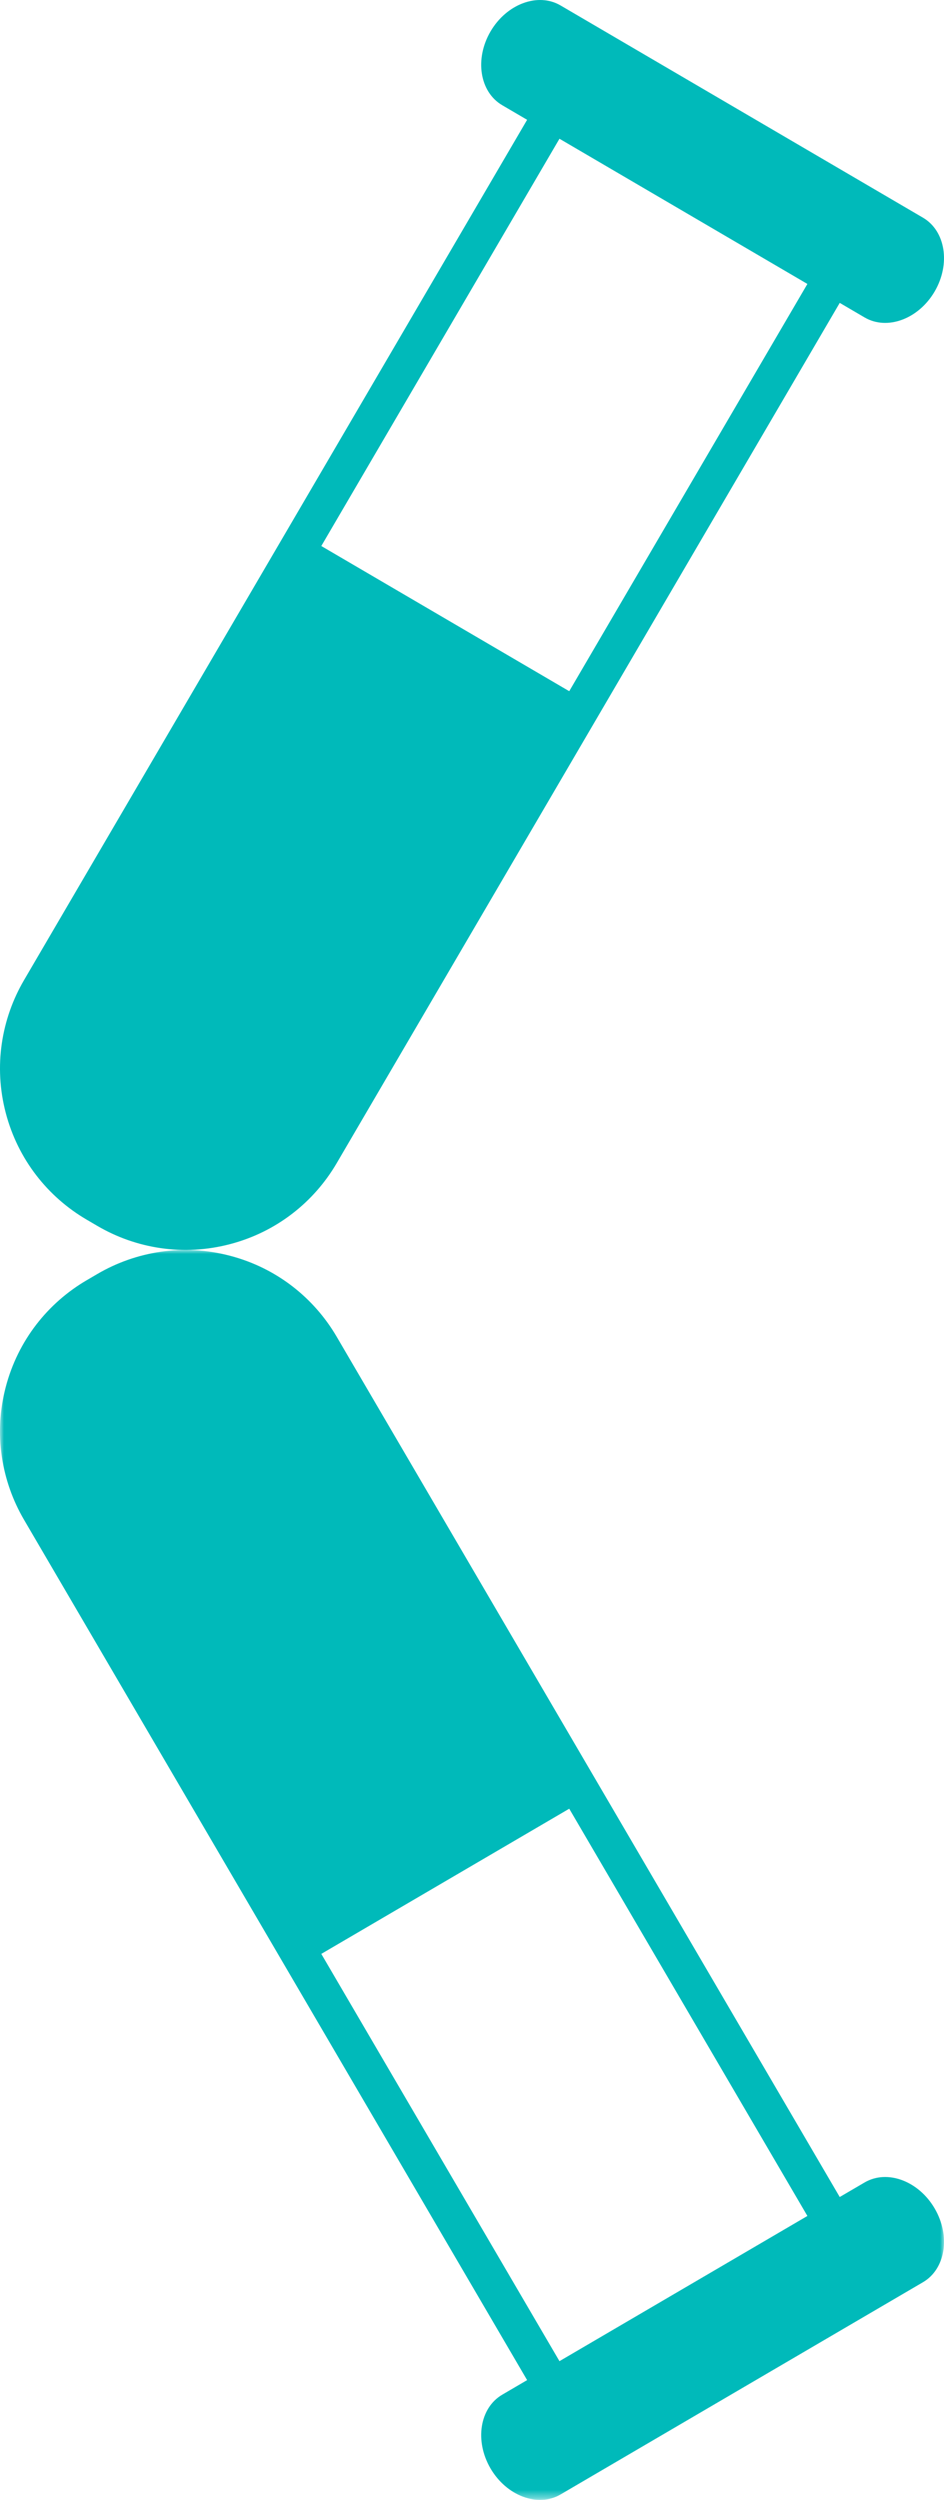
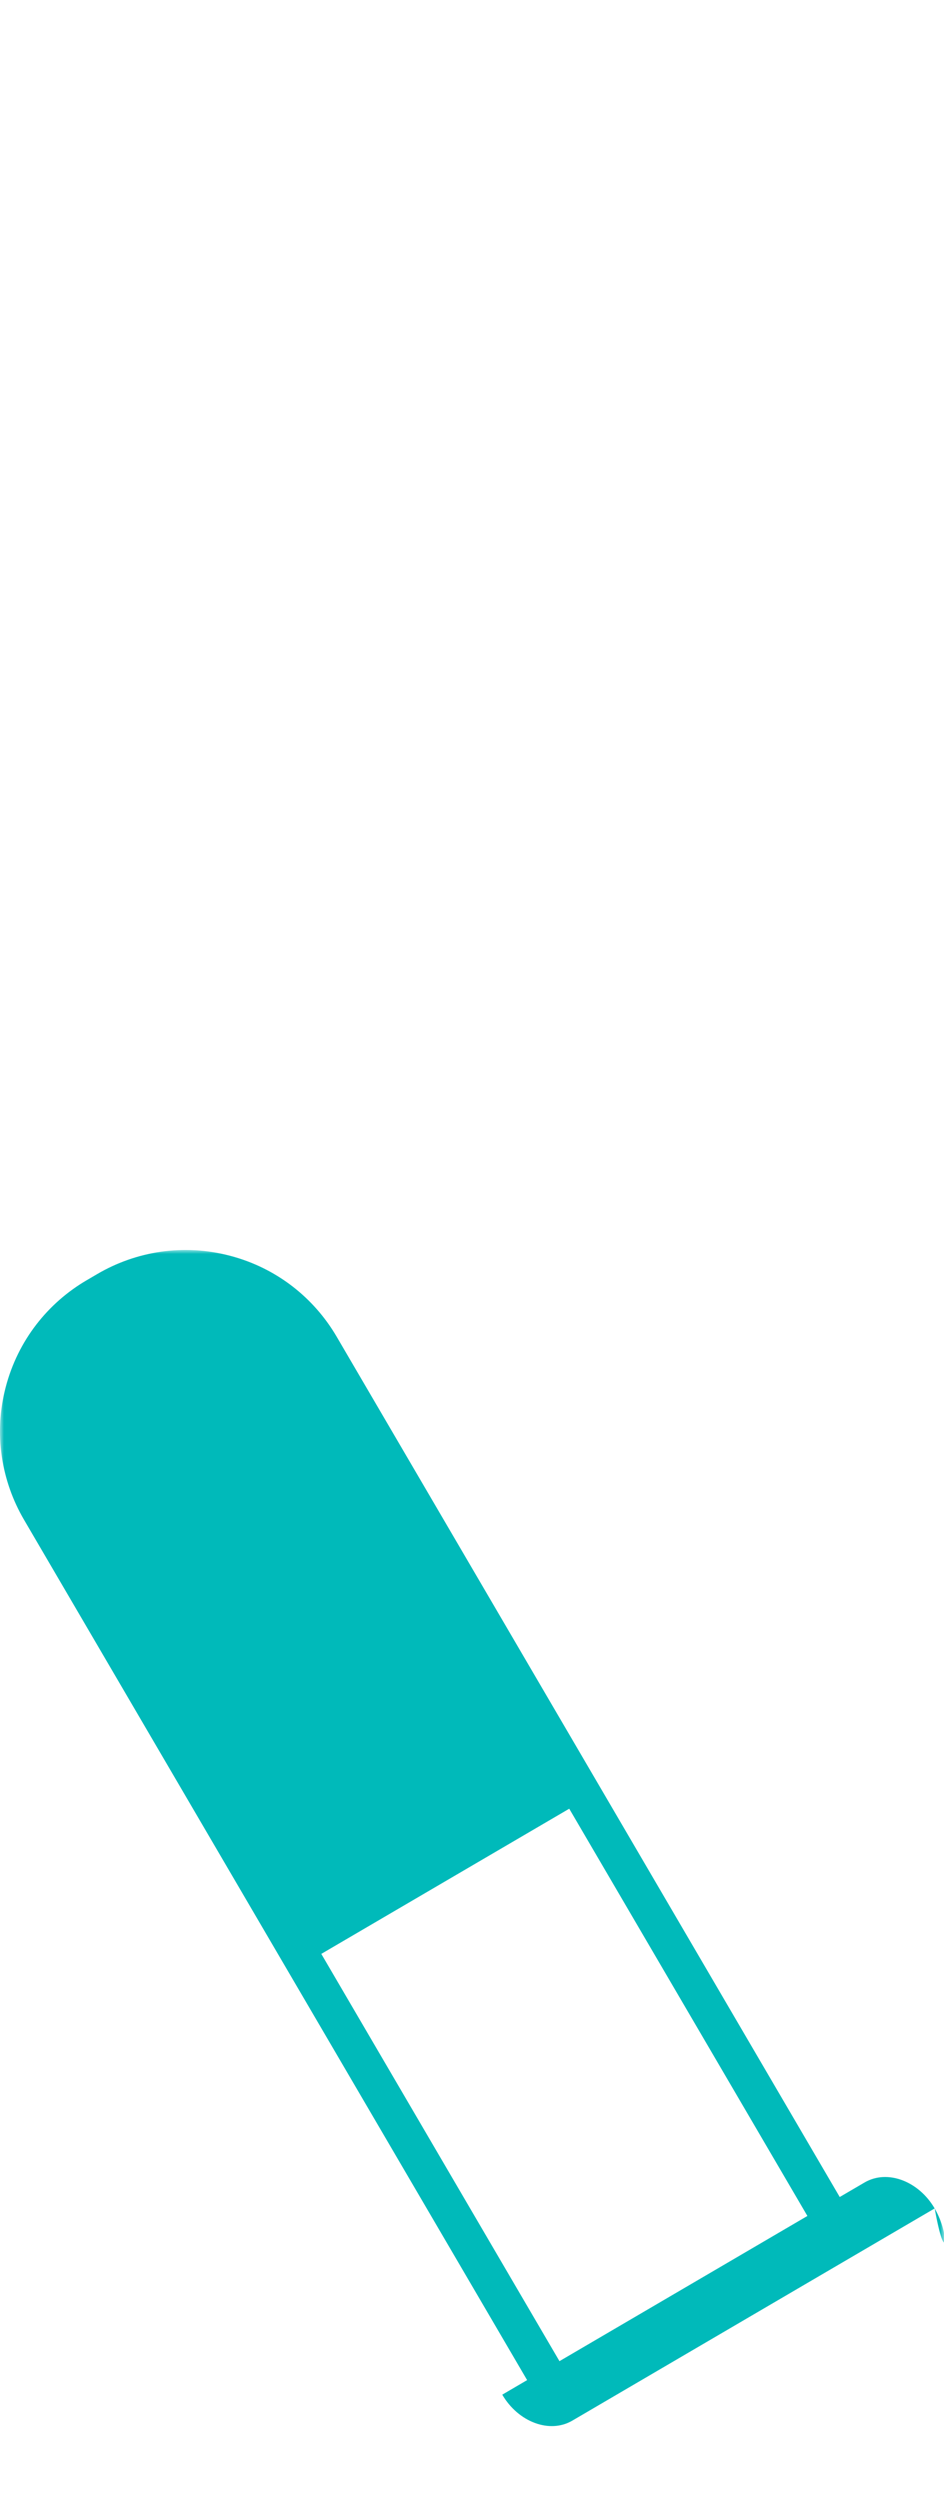
<svg xmlns="http://www.w3.org/2000/svg" version="1.1" x="0px" y="0px" width="119.999px" height="317.553px" viewBox="0 0 119.999 317.553" style="enable-background:new 0 0 119.999 317.553;" xml:space="preserve">
  <style type="text/css">
	.st0{fill:#00BABA;}
	.st1{filter:url(#Adobe_OpacityMaskFilter);}
	.st2{fill:url(#SVGID_2_);}
	.st3{mask:url(#SVGID_1_);fill:#00BABA;}
	.st4{filter:url(#Adobe_OpacityMaskFilter_1_);}
	.st5{fill:url(#SVGID_4_);}
	.st6{mask:url(#SVGID_3_);fill:#00BABA;}
</style>
  <defs>
</defs>
  <g>
-     <path class="st0" d="M117.324,27.651L71.259,0.694c-2.867-1.681-6.854-0.201-8.903,3.299c-2.047,3.502-1.383,7.694,1.49,9.375   l3.16,1.851L3.05,124.51c-2.871,4.909-3.876,10.916-2.321,16.855c1.555,5.939,5.37,10.685,10.278,13.557l1.37,0.802   c4.911,2.873,10.918,3.872,16.854,2.317c5.94-1.551,10.685-5.366,13.562-10.275l63.952-109.291l3.164,1.851   c2.868,1.678,6.854,0.202,8.902-3.299C120.858,33.527,120.194,29.33,117.324,27.651z M72.36,87.801L40.843,69.359l30.275-51.735   l31.516,18.445L72.36,87.801z" />
    <defs>
      <filter id="Adobe_OpacityMaskFilter" filterUnits="userSpaceOnUse" x="0" y="158.782" width="119.999" height="158.772">
        <feColorMatrix type="matrix" values="1 0 0 0 0  0 1 0 0 0  0 0 1 0 0  0 0 0 1 0" />
      </filter>
    </defs>
    <mask maskUnits="userSpaceOnUse" x="0" y="158.782" width="119.999" height="158.772" id="SVGID_1_">
      <g class="st1">
        <linearGradient id="SVGID_2_" gradientUnits="userSpaceOnUse" x1="39.344" y1="321.338" x2="39.344" y2="158.754">
          <stop offset="0.543" style="stop-color:#000000" />
          <stop offset="0.651" style="stop-color:#030303" />
          <stop offset="0.74" style="stop-color:#0E0E0E" />
          <stop offset="0.823" style="stop-color:#1F1F1F" />
          <stop offset="0.902" style="stop-color:#373737" />
          <stop offset="0.978" style="stop-color:#575757" />
          <stop offset="1" style="stop-color:#616161" />
        </linearGradient>
        <rect x="-56.085" y="158.754" class="st2" width="190.858" height="162.583" />
      </g>
    </mask>
-     <path class="st3" d="M118.81,280.527c-2.048-3.501-6.034-4.977-8.902-3.299l-3.164,1.85L42.793,169.788   c-2.877-4.91-7.622-8.725-13.562-10.276c-5.936-1.555-11.944-0.556-16.854,2.317l-1.37,0.802   c-4.908,2.873-8.723,7.618-10.278,13.558c-1.555,5.939-0.55,11.946,2.321,16.855l63.956,109.292l-3.16,1.85   c-2.873,1.68-3.537,5.873-1.49,9.375c2.049,3.5,6.036,4.98,8.903,3.299l46.065-26.957   C120.194,288.224,120.858,284.027,118.81,280.527z M102.634,281.485L71.118,299.93l-30.275-51.735l31.517-18.442L102.634,281.485z" />
+     <path class="st3" d="M118.81,280.527c-2.048-3.501-6.034-4.977-8.902-3.299l-3.164,1.85L42.793,169.788   c-2.877-4.91-7.622-8.725-13.562-10.276c-5.936-1.555-11.944-0.556-16.854,2.317l-1.37,0.802   c-4.908,2.873-8.723,7.618-10.278,13.558c-1.555,5.939-0.55,11.946,2.321,16.855l63.956,109.292l-3.16,1.85   c2.049,3.5,6.036,4.98,8.903,3.299l46.065-26.957   C120.194,288.224,120.858,284.027,118.81,280.527z M102.634,281.485L71.118,299.93l-30.275-51.735l31.517-18.442L102.634,281.485z" />
  </g>
</svg>